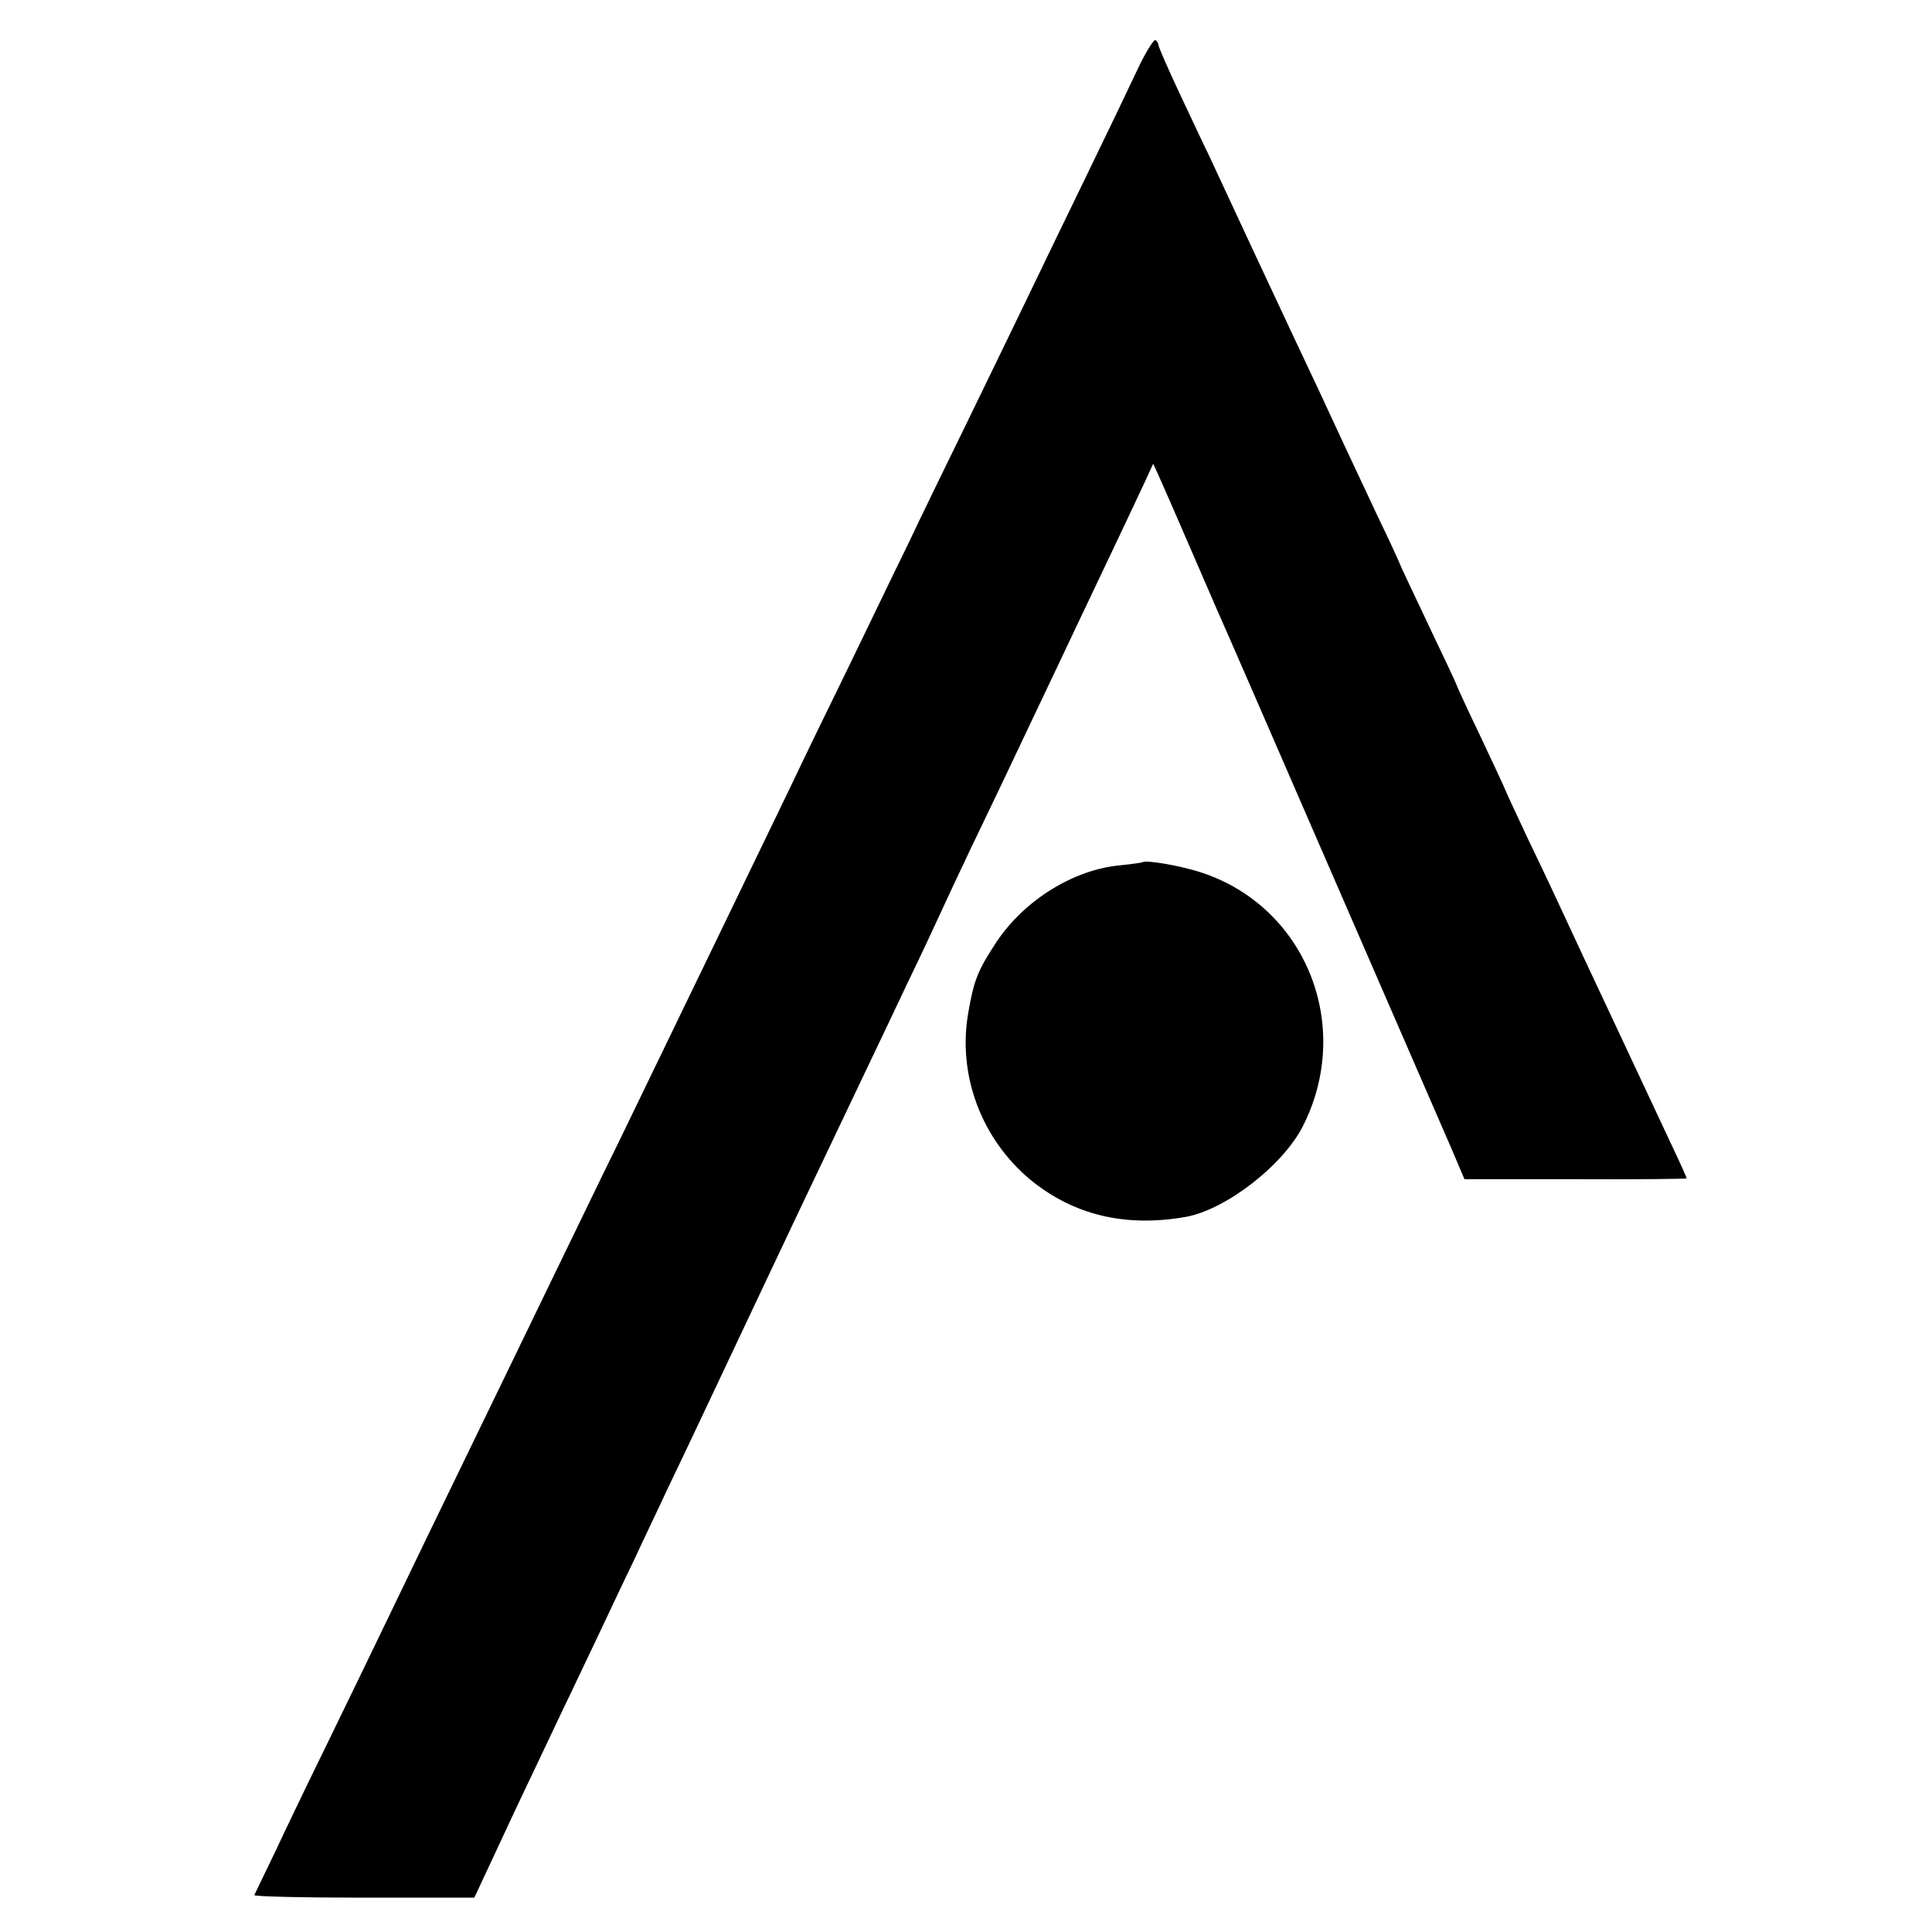
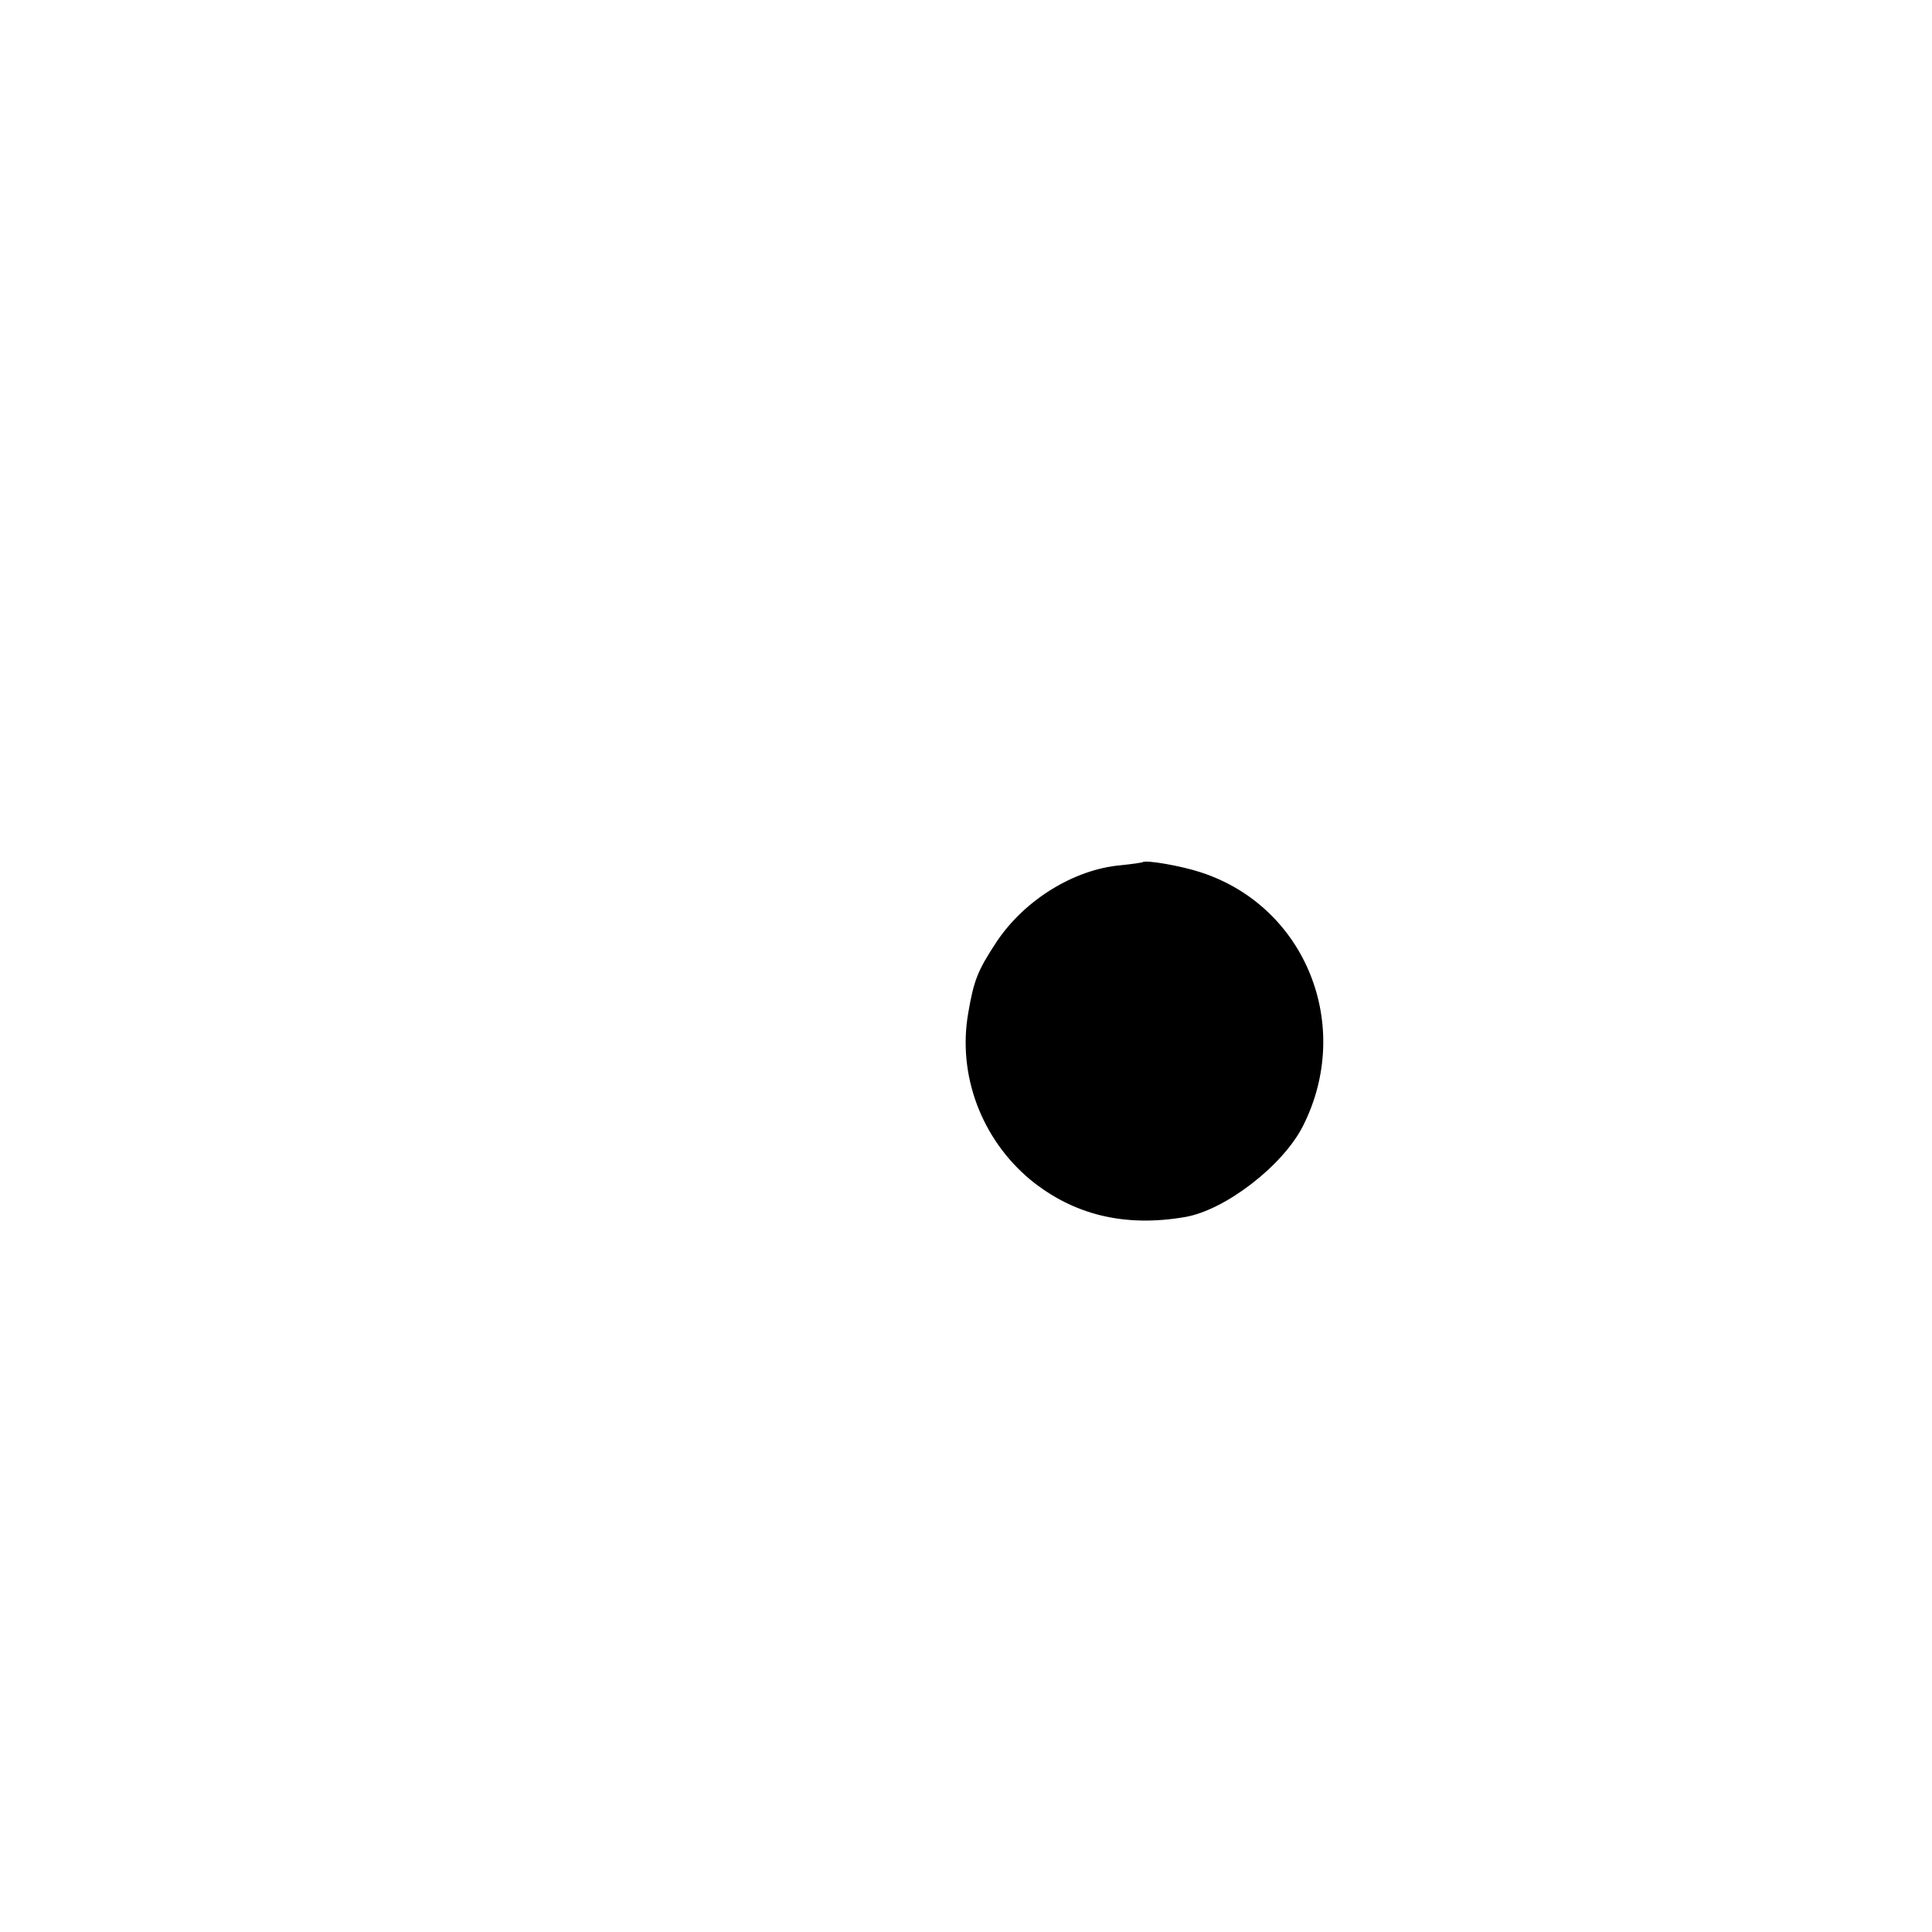
<svg xmlns="http://www.w3.org/2000/svg" version="1.0" width="512pt" height="512pt" viewBox="0 0 512 512" preserveAspectRatio="xMidYMid meet">
  <g transform="translate(0,512) scale(0.1,-0.1)" fill="#000000" stroke="none">
-     <path d="M3015 4937 c-21 -45 -81 -170 -133 -277 -52 -107 -125 -258 -162 -335 -37 -77 -109 -225 -160 -330 -51 -104 -121 -248 -155 -320 -35 -71 -104 -215 -155 -320 -51 -104 -121 -248 -155 -320 -88 -183 -208 -430 -457 -945 -45 -91 -115 -237 -158 -325 -43 -88 -112 -232 -155 -320 -181 -373 -241 -497 -300 -620 -34 -71 -104 -215 -155 -320 -51 -104 -115 -237 -142 -295 -28 -58 -52 -108 -54 -112 -3 -4 128 -7 289 -7 l294 0 36 77 c20 42 63 136 97 207 34 72 80 168 102 215 23 47 64 135 93 195 29 61 71 151 95 200 23 50 63 133 87 185 25 52 65 136 88 185 132 280 223 472 266 563 74 156 147 308 189 397 21 44 64 134 95 200 32 66 70 147 85 180 15 33 52 112 82 175 53 110 97 202 192 403 24 50 65 137 91 192 48 101 138 290 179 378 l22 48 13 -28 c7 -15 49 -111 93 -213 44 -102 88 -203 98 -225 14 -31 375 -863 587 -1350 l34 -80 295 0 c162 -1 294 1 294 2 0 2 -16 38 -36 80 -60 128 -109 233 -149 318 -68 145 -117 249 -145 310 -15 33 -55 118 -89 188 -33 71 -61 130 -61 132 0 1 -29 64 -65 140 -36 75 -65 138 -65 140 0 2 -34 74 -75 160 -41 87 -75 158 -75 160 0 1 -27 61 -61 131 -64 136 -114 243 -156 334 -14 30 -44 93 -66 140 -40 85 -176 376 -224 480 -15 30 -50 106 -80 169 -29 62 -53 117 -53 122 0 4 -4 10 -8 13 -4 2 -26 -32 -47 -77z" />
    <path d="M3028 2835 c-2 -1 -28 -5 -58 -8 -124 -11 -255 -92 -329 -203 -50 -76 -60 -101 -75 -188 -29 -165 35 -334 164 -442 115 -94 251 -127 412 -99 106 19 258 136 311 241 134 265 8 581 -270 672 -51 17 -147 34 -155 27z" />
  </g>
</svg>